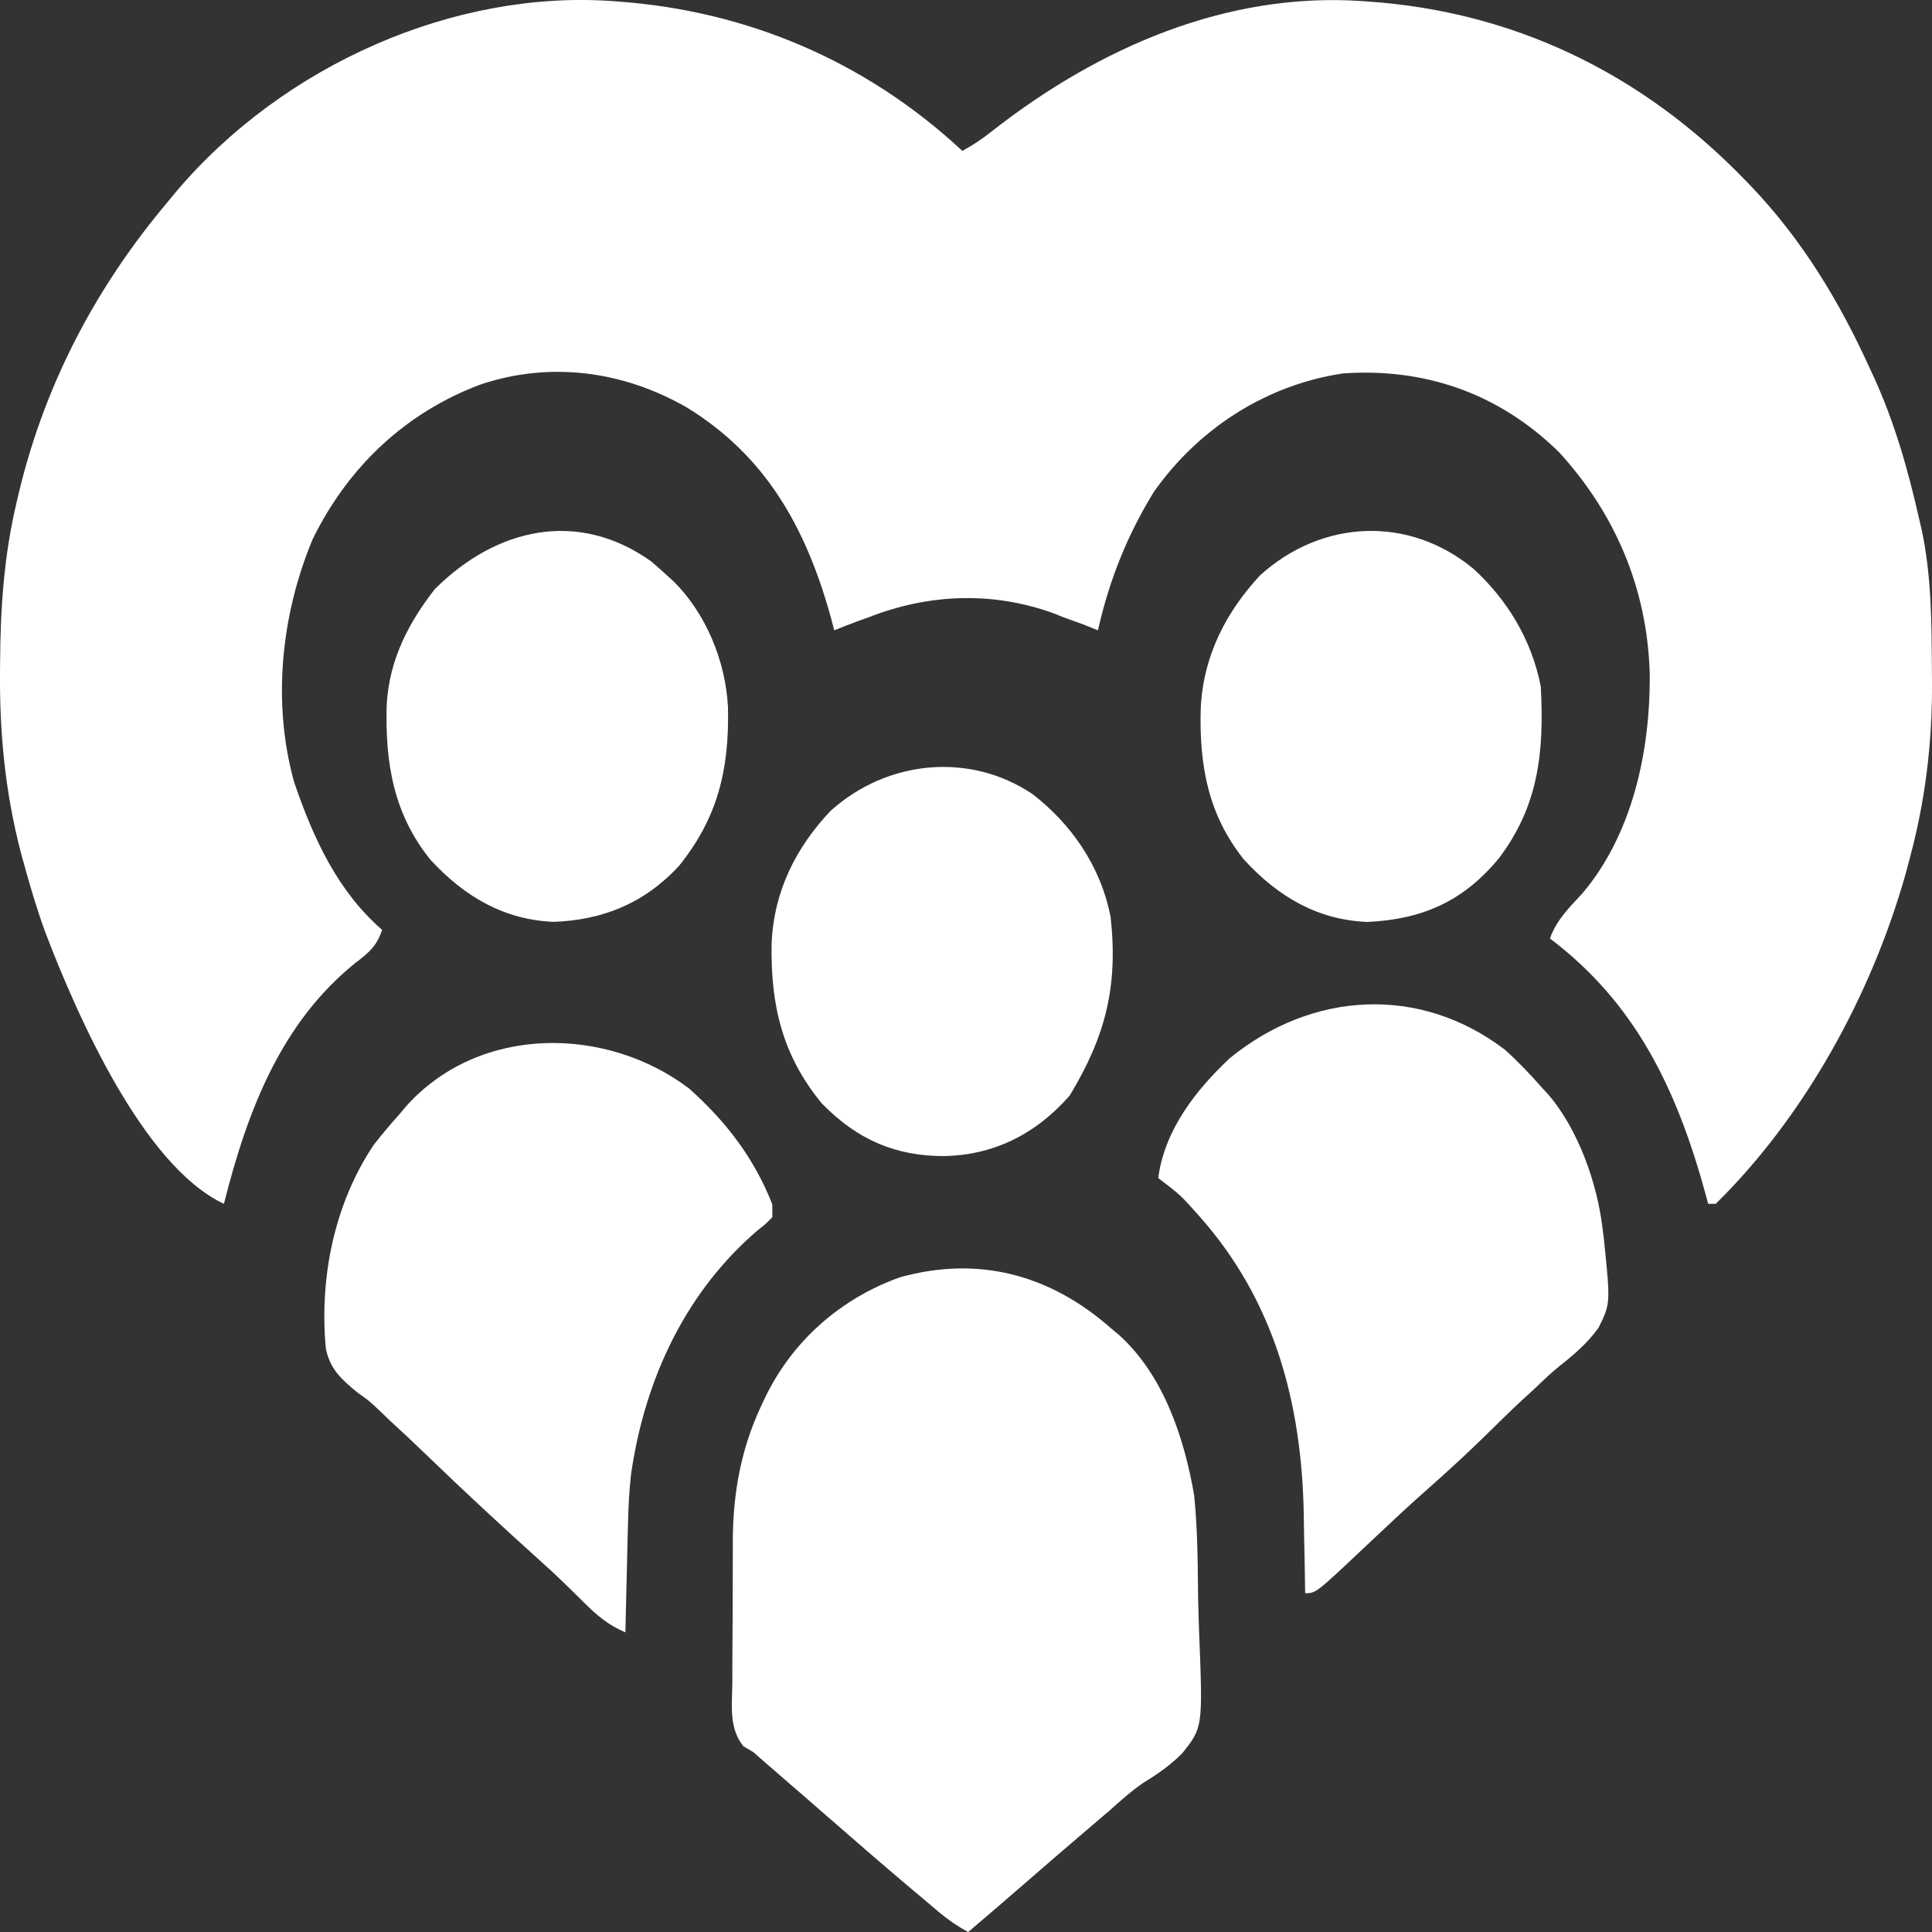
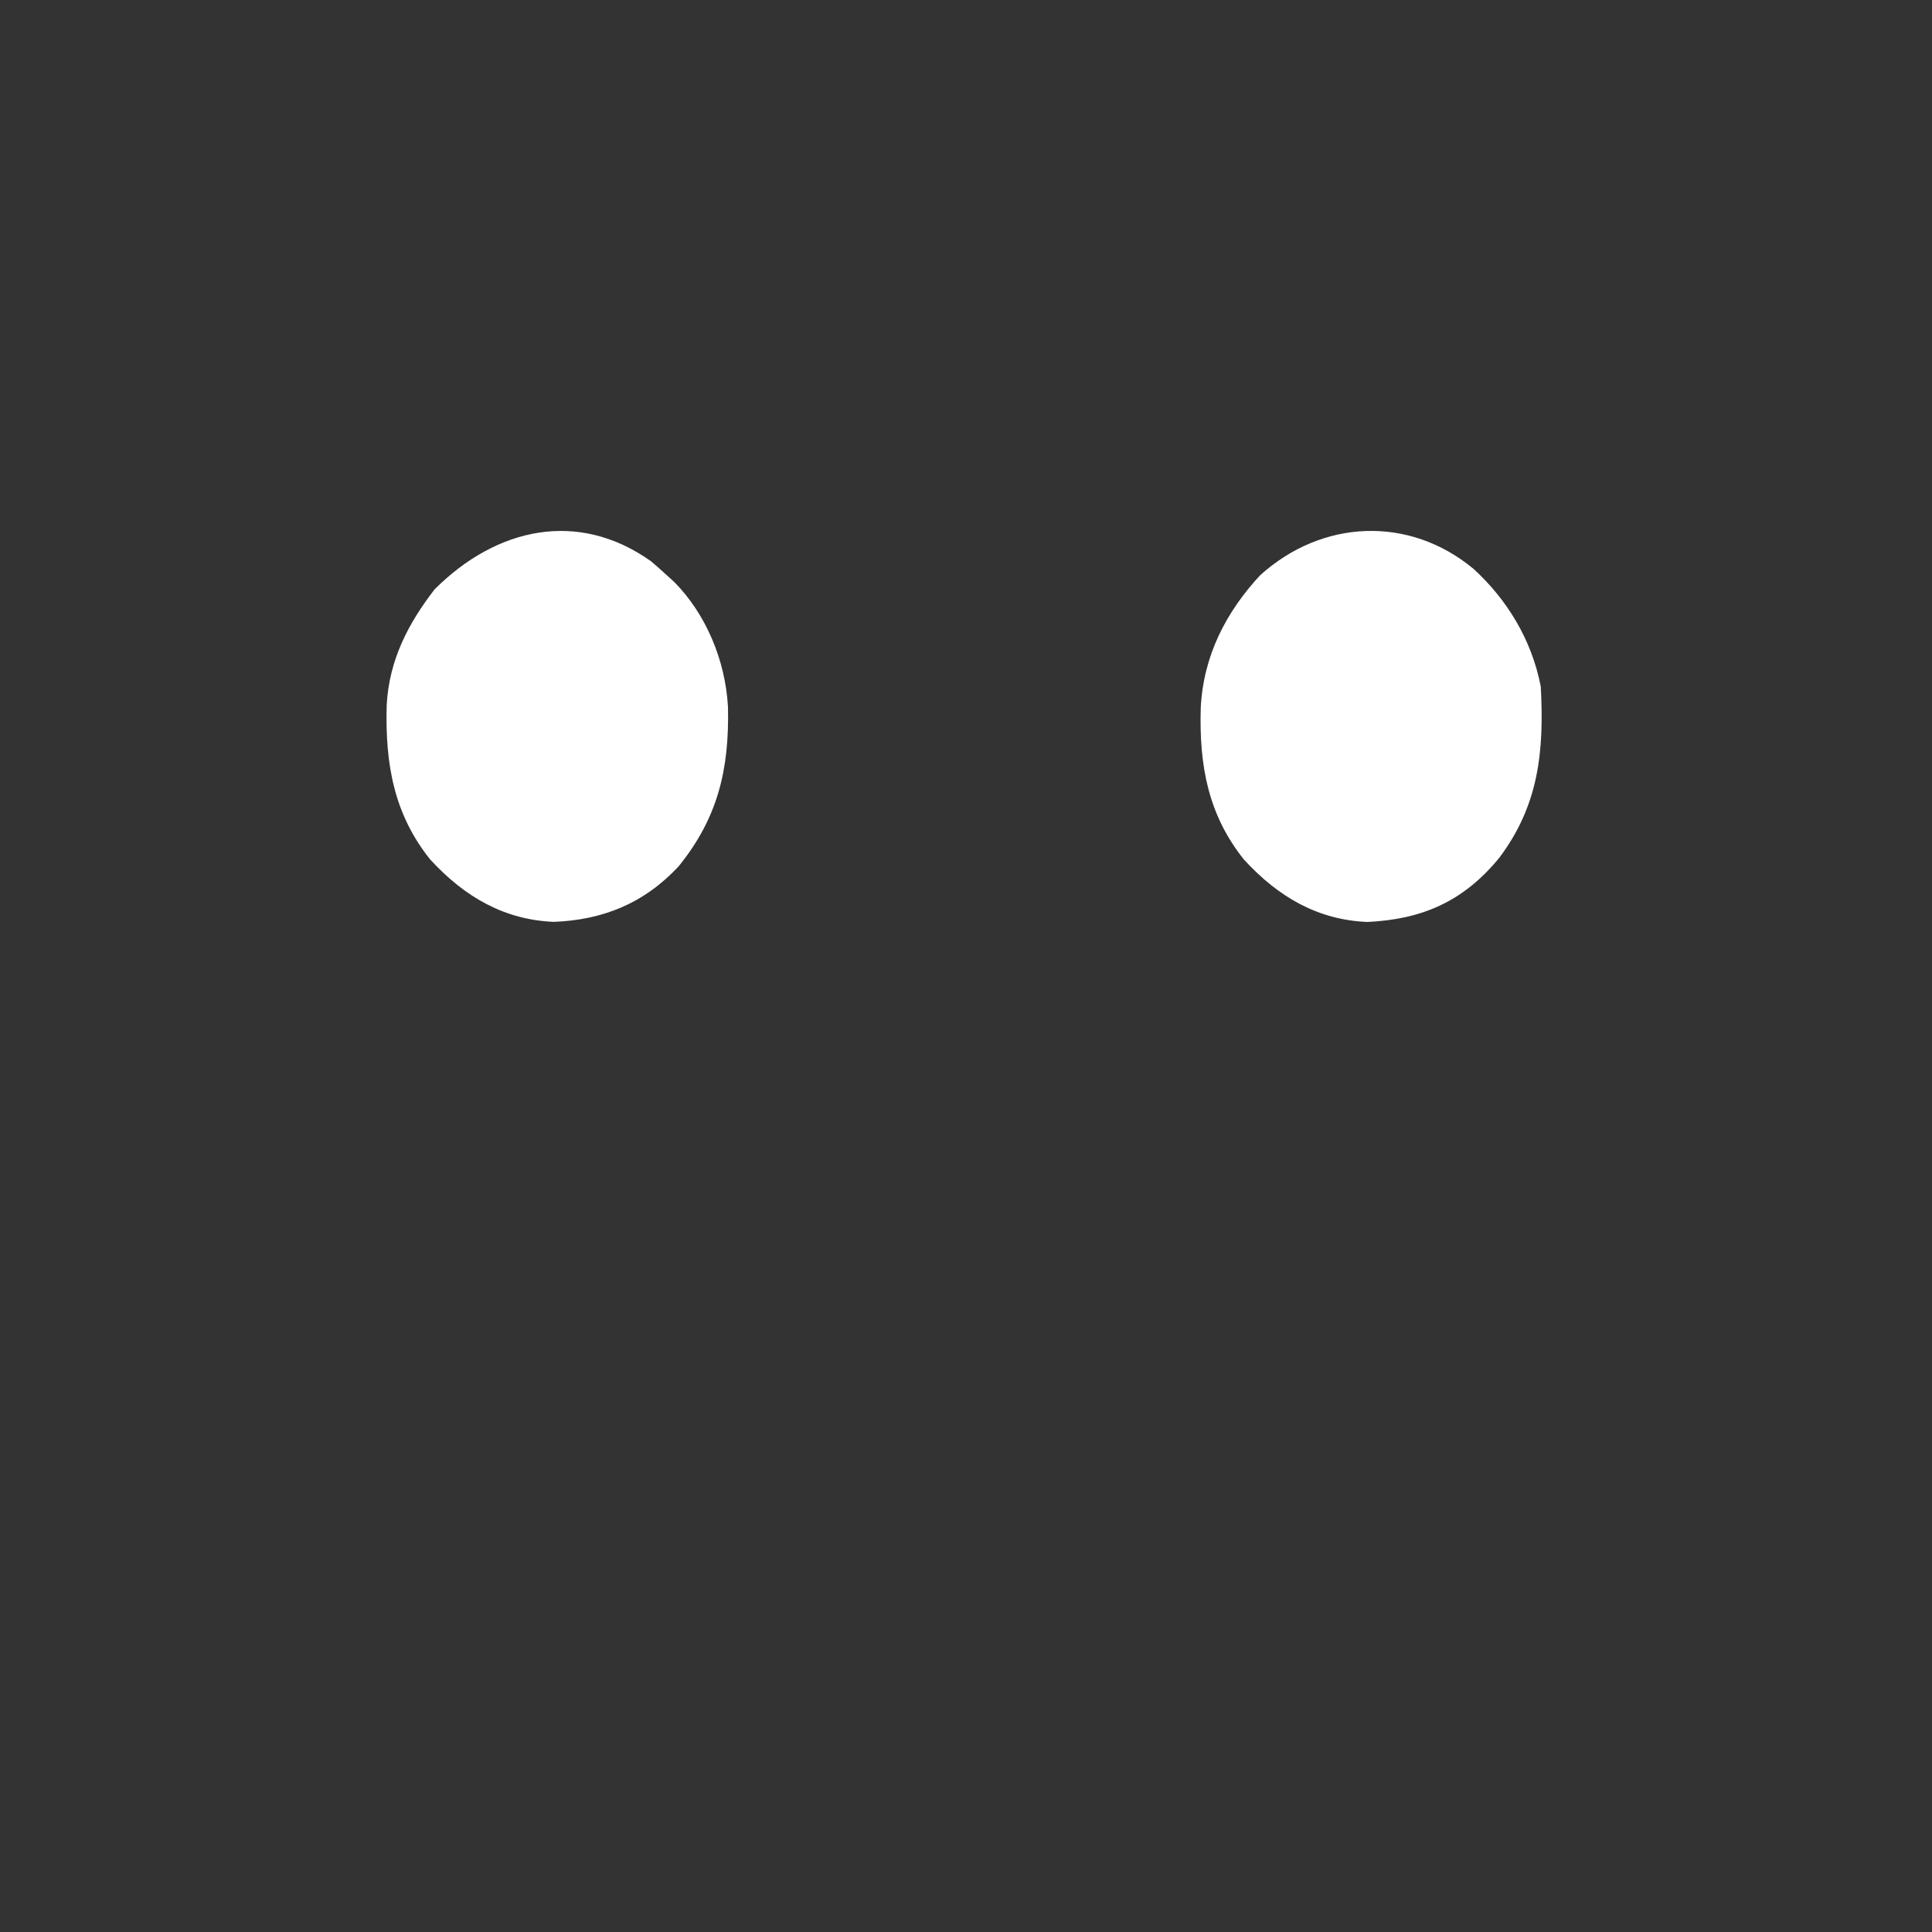
<svg xmlns="http://www.w3.org/2000/svg" width="20" height="20" viewBox="0 0 20 20" fill="none">
  <rect x="0" y="0" width="20" height="20" fill="#333333" stroke="none" />
-   <path d="M6.335 0.011C6.361 0.013 6.388 0.015 6.415 0.017C7.715 0.114 8.95 0.619 9.962 1.562C10.07 1.504 10.167 1.439 10.265 1.361C11.387 0.481 12.711 -0.083 14.096 0.011C14.137 0.014 14.137 0.014 14.18 0.017C15.652 0.122 16.983 0.74 18.073 1.872C18.093 1.893 18.113 1.913 18.133 1.934C18.649 2.476 19.04 3.114 19.36 3.822C19.373 3.849 19.385 3.875 19.398 3.903C19.612 4.372 19.752 4.861 19.867 5.373C19.874 5.403 19.881 5.433 19.889 5.465C19.996 5.952 19.996 6.449 19.999 6.948C19.999 6.997 19.999 6.997 20 7.047C20.005 7.687 19.93 8.302 19.762 8.914C19.753 8.951 19.743 8.988 19.733 9.025C19.371 10.318 18.668 11.571 17.761 12.462C17.736 12.462 17.71 12.462 17.683 12.462C17.673 12.425 17.673 12.425 17.663 12.387C17.359 11.267 16.929 10.384 16.045 9.715C16.116 9.517 16.247 9.394 16.381 9.248C16.893 8.643 17.085 7.79 17.078 6.973C17.052 6.072 16.706 5.3 16.138 4.68C15.504 4.058 14.729 3.807 13.901 3.866C13.141 3.979 12.429 4.407 11.946 5.09C11.673 5.532 11.483 6.003 11.366 6.525C11.32 6.506 11.274 6.488 11.227 6.469C11.156 6.443 11.085 6.417 11.015 6.392C10.974 6.376 10.933 6.36 10.891 6.343C10.26 6.12 9.609 6.148 8.987 6.392C8.949 6.405 8.912 6.419 8.873 6.433C8.794 6.462 8.715 6.493 8.636 6.525C8.62 6.464 8.62 6.464 8.604 6.403C8.338 5.434 7.911 4.712 7.115 4.221C6.448 3.836 5.688 3.739 4.97 3.982C4.229 4.26 3.62 4.801 3.237 5.581C2.912 6.358 2.815 7.265 3.044 8.094C3.247 8.69 3.5 9.23 3.956 9.626C3.898 9.799 3.812 9.867 3.678 9.969C2.919 10.581 2.566 11.475 2.318 12.462C1.487 12.072 0.805 10.533 0.464 9.638C0.379 9.403 0.308 9.163 0.242 8.92C0.232 8.887 0.223 8.854 0.214 8.819C0.055 8.205 -0.005 7.596 0 6.959C0 6.926 0.001 6.892 0.001 6.858C0.004 6.289 0.042 5.746 0.173 5.195C0.182 5.158 0.191 5.12 0.2 5.081C0.476 3.94 1.016 2.944 1.733 2.094C1.76 2.061 1.787 2.028 1.815 1.994C2.941 0.659 4.714 -0.103 6.335 0.011Z" fill="white" />
-   <path d="M11.504 13.753C11.542 13.784 11.542 13.784 11.58 13.816C12.032 14.221 12.255 14.856 12.362 15.481C12.398 15.836 12.399 16.195 12.403 16.552C12.405 16.665 12.409 16.778 12.413 16.891C12.452 17.882 12.452 17.882 12.239 18.149C12.121 18.268 11.994 18.359 11.855 18.443C11.721 18.53 11.602 18.64 11.48 18.748C11.428 18.792 11.377 18.836 11.325 18.88C11.089 19.08 10.855 19.283 10.621 19.486C10.422 19.659 10.223 19.83 10.023 20C9.91 19.94 9.812 19.871 9.712 19.788C9.683 19.763 9.653 19.738 9.623 19.712C9.576 19.673 9.576 19.673 9.528 19.632C9.495 19.604 9.462 19.577 9.428 19.548C9.132 19.298 8.839 19.044 8.546 18.788C8.458 18.711 8.369 18.634 8.281 18.557C8.251 18.532 8.221 18.506 8.19 18.479C8.133 18.429 8.076 18.38 8.019 18.33C7.993 18.308 7.967 18.285 7.94 18.262C7.918 18.243 7.895 18.223 7.872 18.203C7.848 18.182 7.824 18.161 7.8 18.139C7.765 18.119 7.73 18.098 7.695 18.077C7.545 17.886 7.578 17.667 7.581 17.421C7.581 17.34 7.581 17.34 7.581 17.258C7.582 17.145 7.582 17.031 7.583 16.918C7.585 16.745 7.585 16.573 7.585 16.401C7.585 16.29 7.586 16.18 7.586 16.069C7.586 16.018 7.586 15.967 7.586 15.915C7.592 15.442 7.673 15.007 7.865 14.586C7.879 14.556 7.893 14.526 7.907 14.495C8.203 13.865 8.723 13.433 9.321 13.221C10.116 13.002 10.858 13.182 11.504 13.753Z" fill="white" />
-   <path d="M7.137 11.271C7.509 11.606 7.799 11.972 7.995 12.467C7.995 12.511 7.995 12.555 7.995 12.6C7.931 12.667 7.931 12.667 7.841 12.738C7.116 13.359 6.677 14.25 6.532 15.266C6.513 15.44 6.504 15.611 6.501 15.786C6.5 15.834 6.5 15.834 6.498 15.883C6.496 15.984 6.493 16.085 6.491 16.186C6.489 16.255 6.488 16.324 6.486 16.393C6.482 16.561 6.478 16.73 6.474 16.898C6.299 16.824 6.176 16.721 6.038 16.582C5.992 16.537 5.947 16.493 5.902 16.448C5.868 16.416 5.868 16.416 5.834 16.382C5.753 16.303 5.669 16.226 5.584 16.15C5.195 15.799 4.809 15.443 4.43 15.076C4.299 14.949 4.166 14.825 4.032 14.702C3.998 14.669 3.964 14.636 3.928 14.602C3.822 14.502 3.822 14.502 3.7 14.415C3.546 14.288 3.417 14.18 3.373 13.96C3.304 13.213 3.466 12.454 3.868 11.853C3.953 11.742 4.042 11.639 4.134 11.536C4.158 11.508 4.181 11.48 4.205 11.451C4.97 10.599 6.287 10.623 7.137 11.271Z" fill="white" />
-   <path d="M15.578 10.866C15.716 10.99 15.843 11.123 15.967 11.265C16.001 11.301 16.001 11.301 16.034 11.337C16.337 11.697 16.534 12.24 16.591 12.727C16.598 12.779 16.598 12.779 16.604 12.832C16.672 13.494 16.672 13.494 16.548 13.745C16.435 13.902 16.298 14.02 16.152 14.135C16.054 14.213 15.964 14.301 15.873 14.388C15.82 14.436 15.82 14.436 15.767 14.484C15.639 14.603 15.515 14.725 15.39 14.848C15.19 15.044 14.986 15.232 14.777 15.416C14.56 15.608 14.348 15.808 14.136 16.008C13.622 16.493 13.622 16.493 13.511 16.493C13.51 16.452 13.509 16.411 13.509 16.369C13.507 16.214 13.504 16.06 13.5 15.905C13.499 15.838 13.498 15.772 13.497 15.706C13.48 14.505 13.181 13.454 12.419 12.594C12.22 12.37 12.22 12.37 11.99 12.195C12.056 11.687 12.394 11.27 12.731 10.954C13.582 10.26 14.697 10.195 15.578 10.866Z" fill="white" />
  <path d="M15.254 5.889C15.596 6.202 15.855 6.616 15.95 7.107C15.987 7.789 15.925 8.341 15.521 8.879C15.143 9.342 14.707 9.518 14.156 9.544C13.651 9.524 13.239 9.293 12.877 8.898C12.51 8.438 12.413 7.934 12.43 7.331C12.456 6.783 12.697 6.331 13.043 5.957C13.684 5.375 14.587 5.335 15.254 5.889Z" fill="white" />
  <path d="M6.739 5.81C6.794 5.857 6.849 5.905 6.902 5.954C6.942 5.991 6.942 5.991 6.983 6.028C7.305 6.355 7.509 6.831 7.536 7.318C7.551 7.974 7.426 8.472 7.027 8.966C6.662 9.359 6.23 9.524 5.732 9.543C5.227 9.522 4.816 9.292 4.453 8.897C4.079 8.429 3.986 7.913 4.003 7.299C4.028 6.829 4.23 6.448 4.499 6.101C5.137 5.463 5.982 5.272 6.739 5.81Z" fill="white" />
-   <path d="M10.688 8.22C11.08 8.522 11.394 8.958 11.497 9.494C11.578 10.226 11.436 10.741 11.073 11.342C10.713 11.751 10.277 11.957 9.774 11.968C9.277 11.968 8.879 11.804 8.507 11.422C8.106 10.936 7.974 10.415 7.988 9.762C8.012 9.214 8.249 8.762 8.599 8.393C9.189 7.864 10.041 7.786 10.688 8.22Z" fill="white" />
</svg>